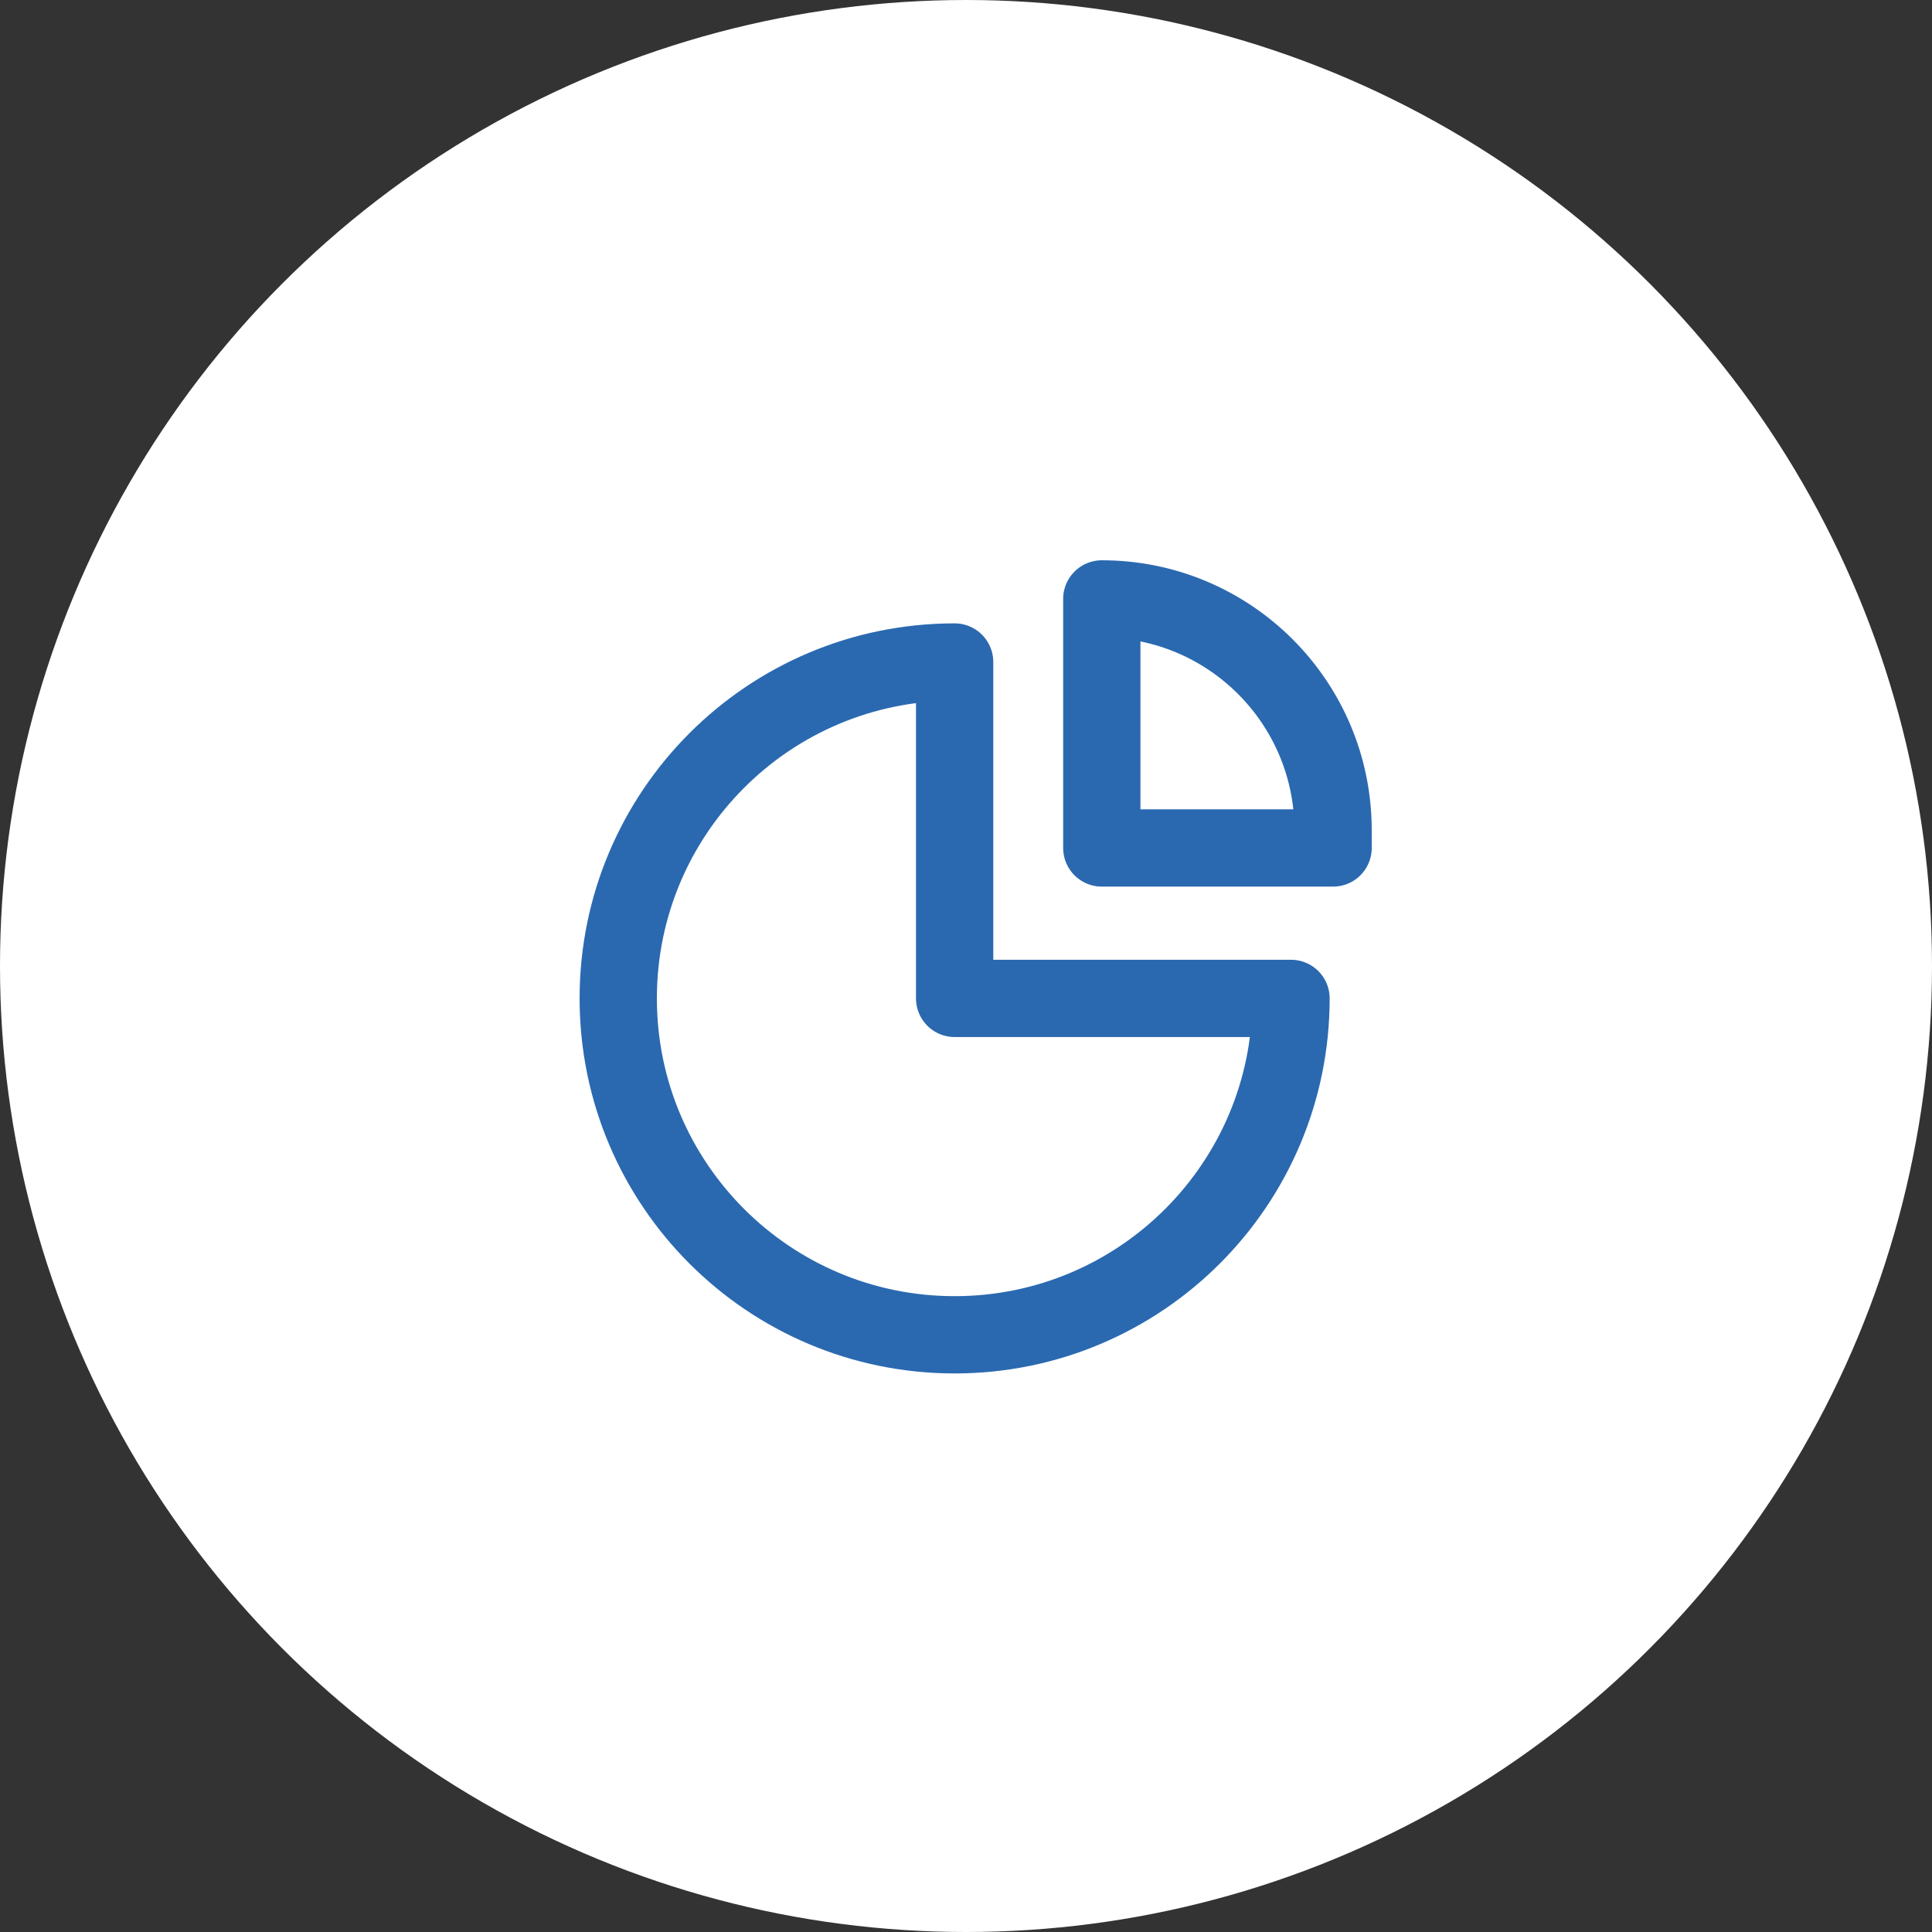
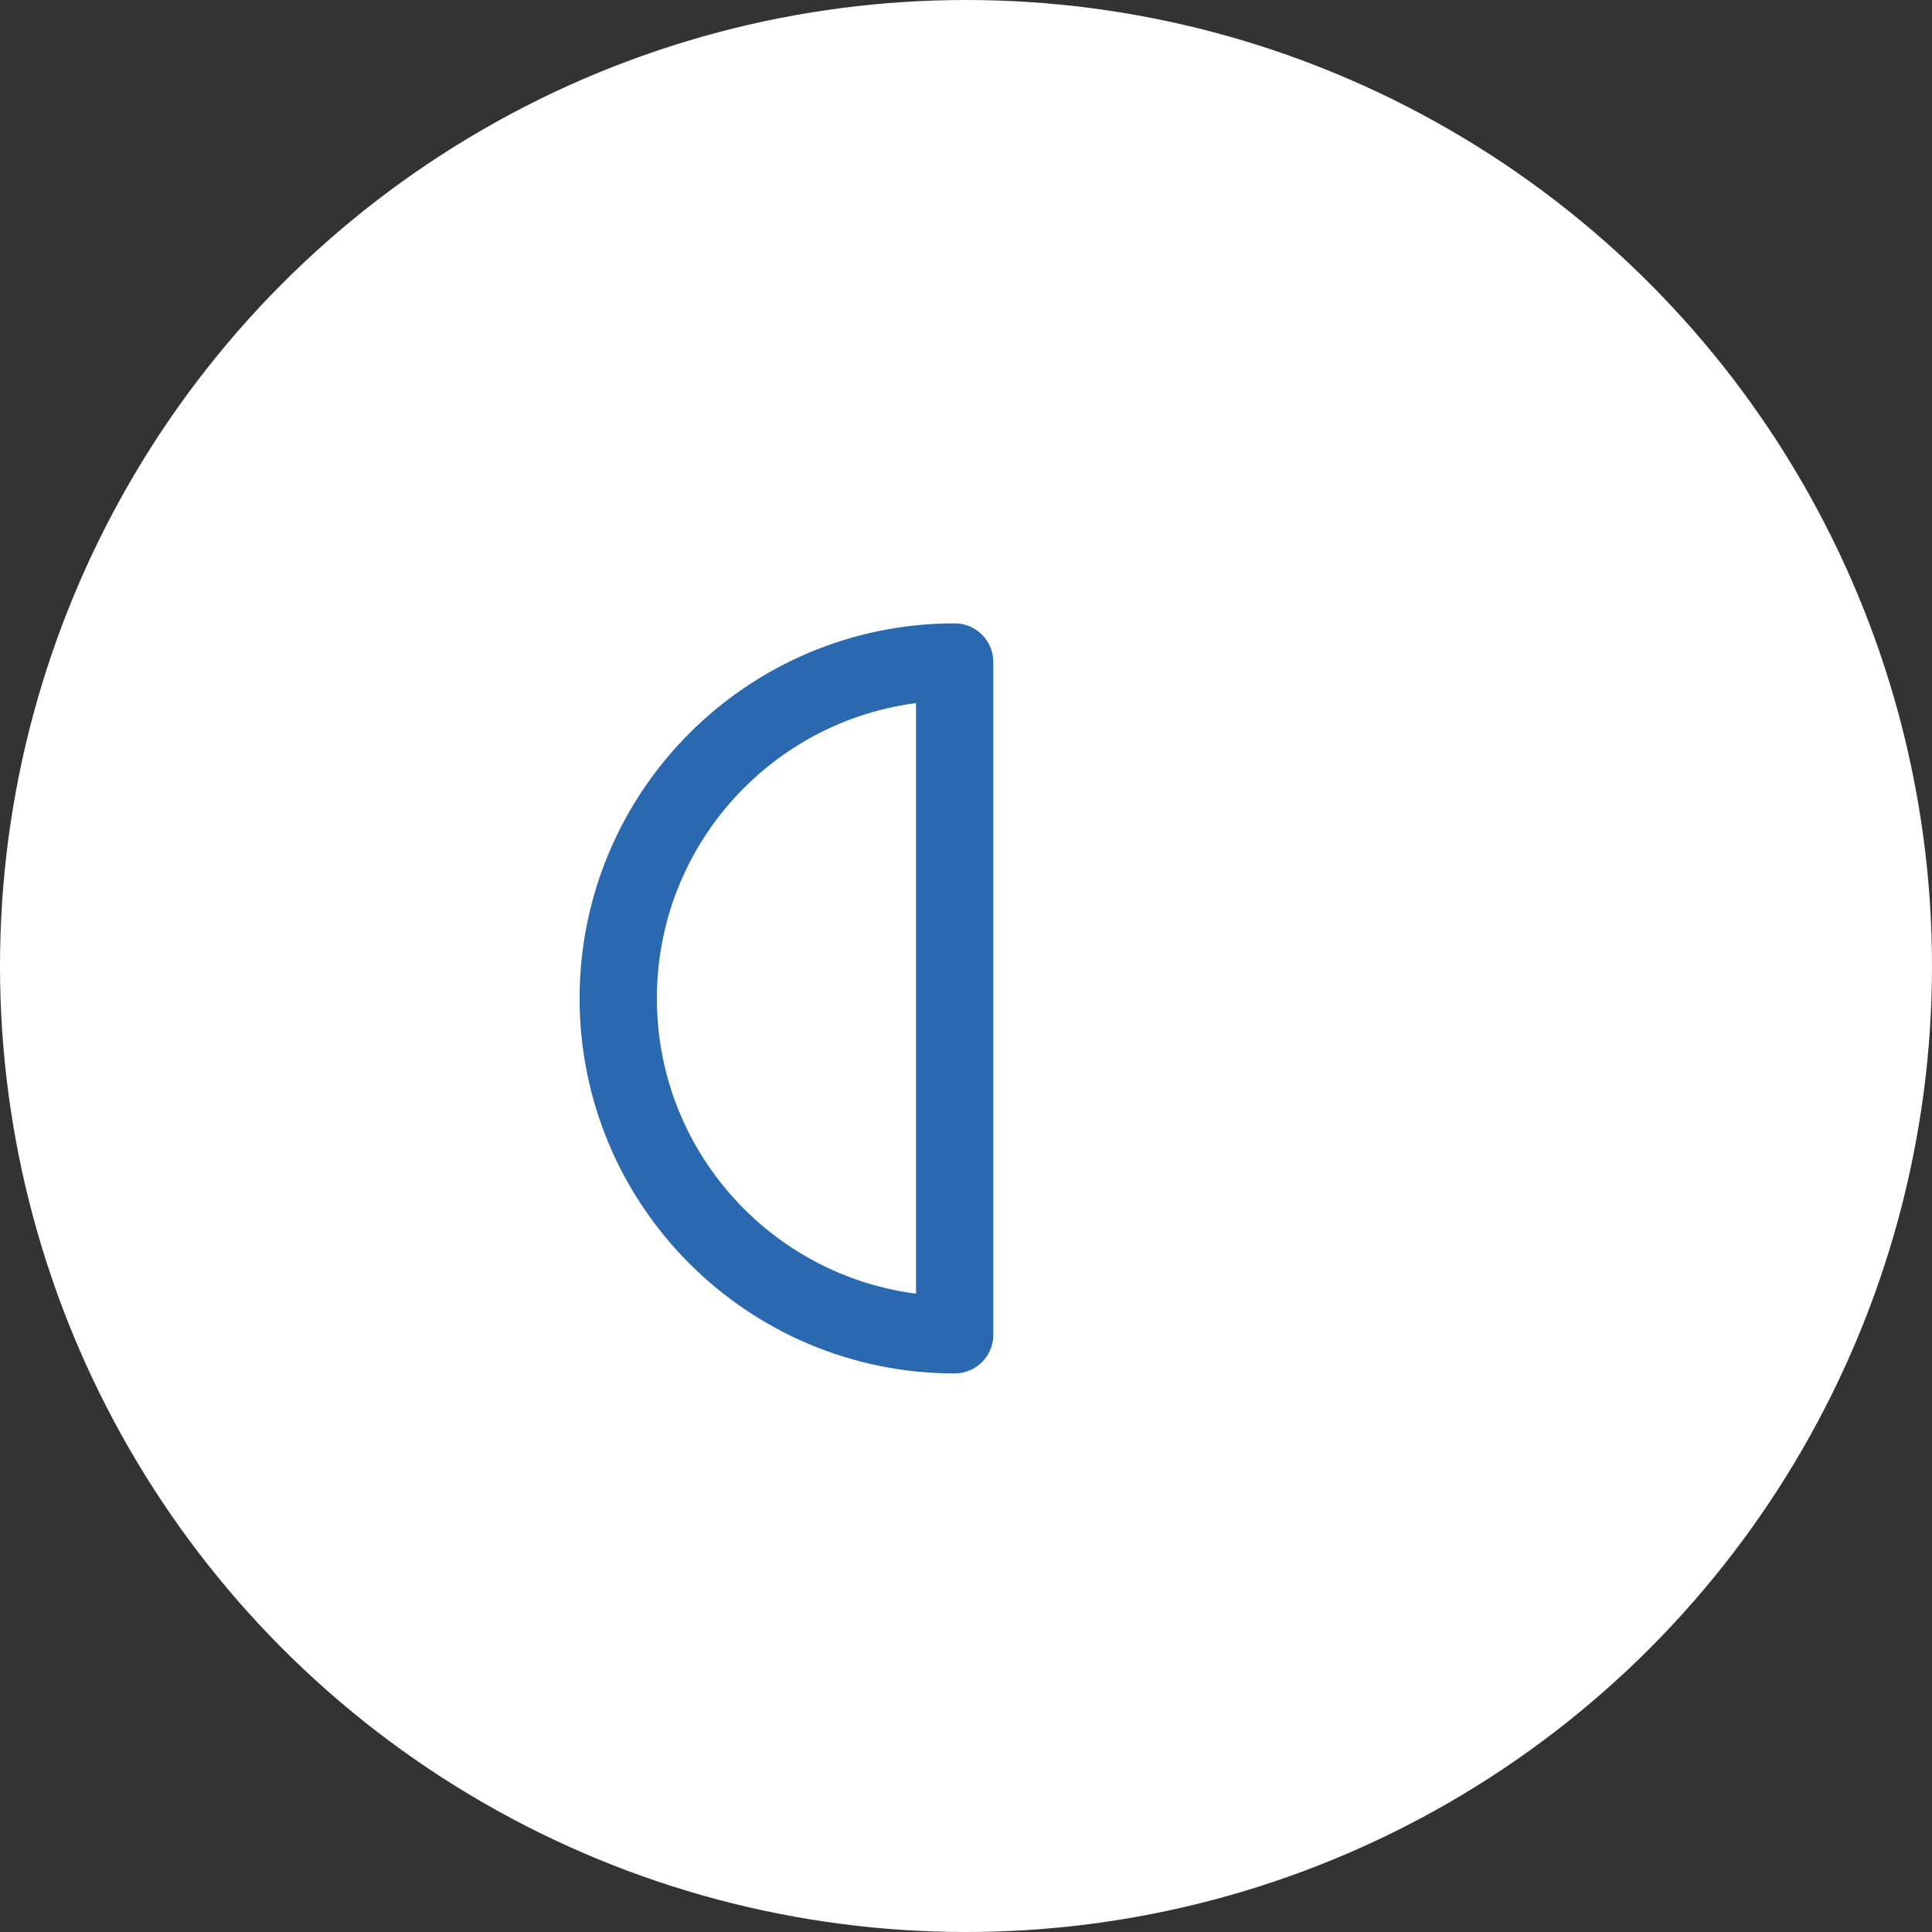
<svg xmlns="http://www.w3.org/2000/svg" width="100" height="100" viewBox="0 0 100 100" fill="none">
  <rect x="0" y="0" width="100" height="100" fill="#333333" stroke="none" />
  <circle cx="50" cy="50" r="50" fill="white" />
-   <path d="M49.412 69.089C59.028 69.089 66.823 61.293 66.823 51.677H49.412L49.412 34.265C39.796 34.265 32 42.06 32 51.677C32 61.293 39.795 69.089 49.412 69.089Z" stroke="#2A69B0" stroke-width="4" stroke-linecap="round" stroke-linejoin="round" />
-   <path d="M57.029 31V43.891H69V42.971C69 36.359 63.641 31 57.029 31Z" stroke="#2A69B0" stroke-width="4" stroke-linecap="round" stroke-linejoin="round" />
+   <path d="M49.412 69.089H49.412L49.412 34.265C39.796 34.265 32 42.06 32 51.677C32 61.293 39.795 69.089 49.412 69.089Z" stroke="#2A69B0" stroke-width="4" stroke-linecap="round" stroke-linejoin="round" />
</svg>